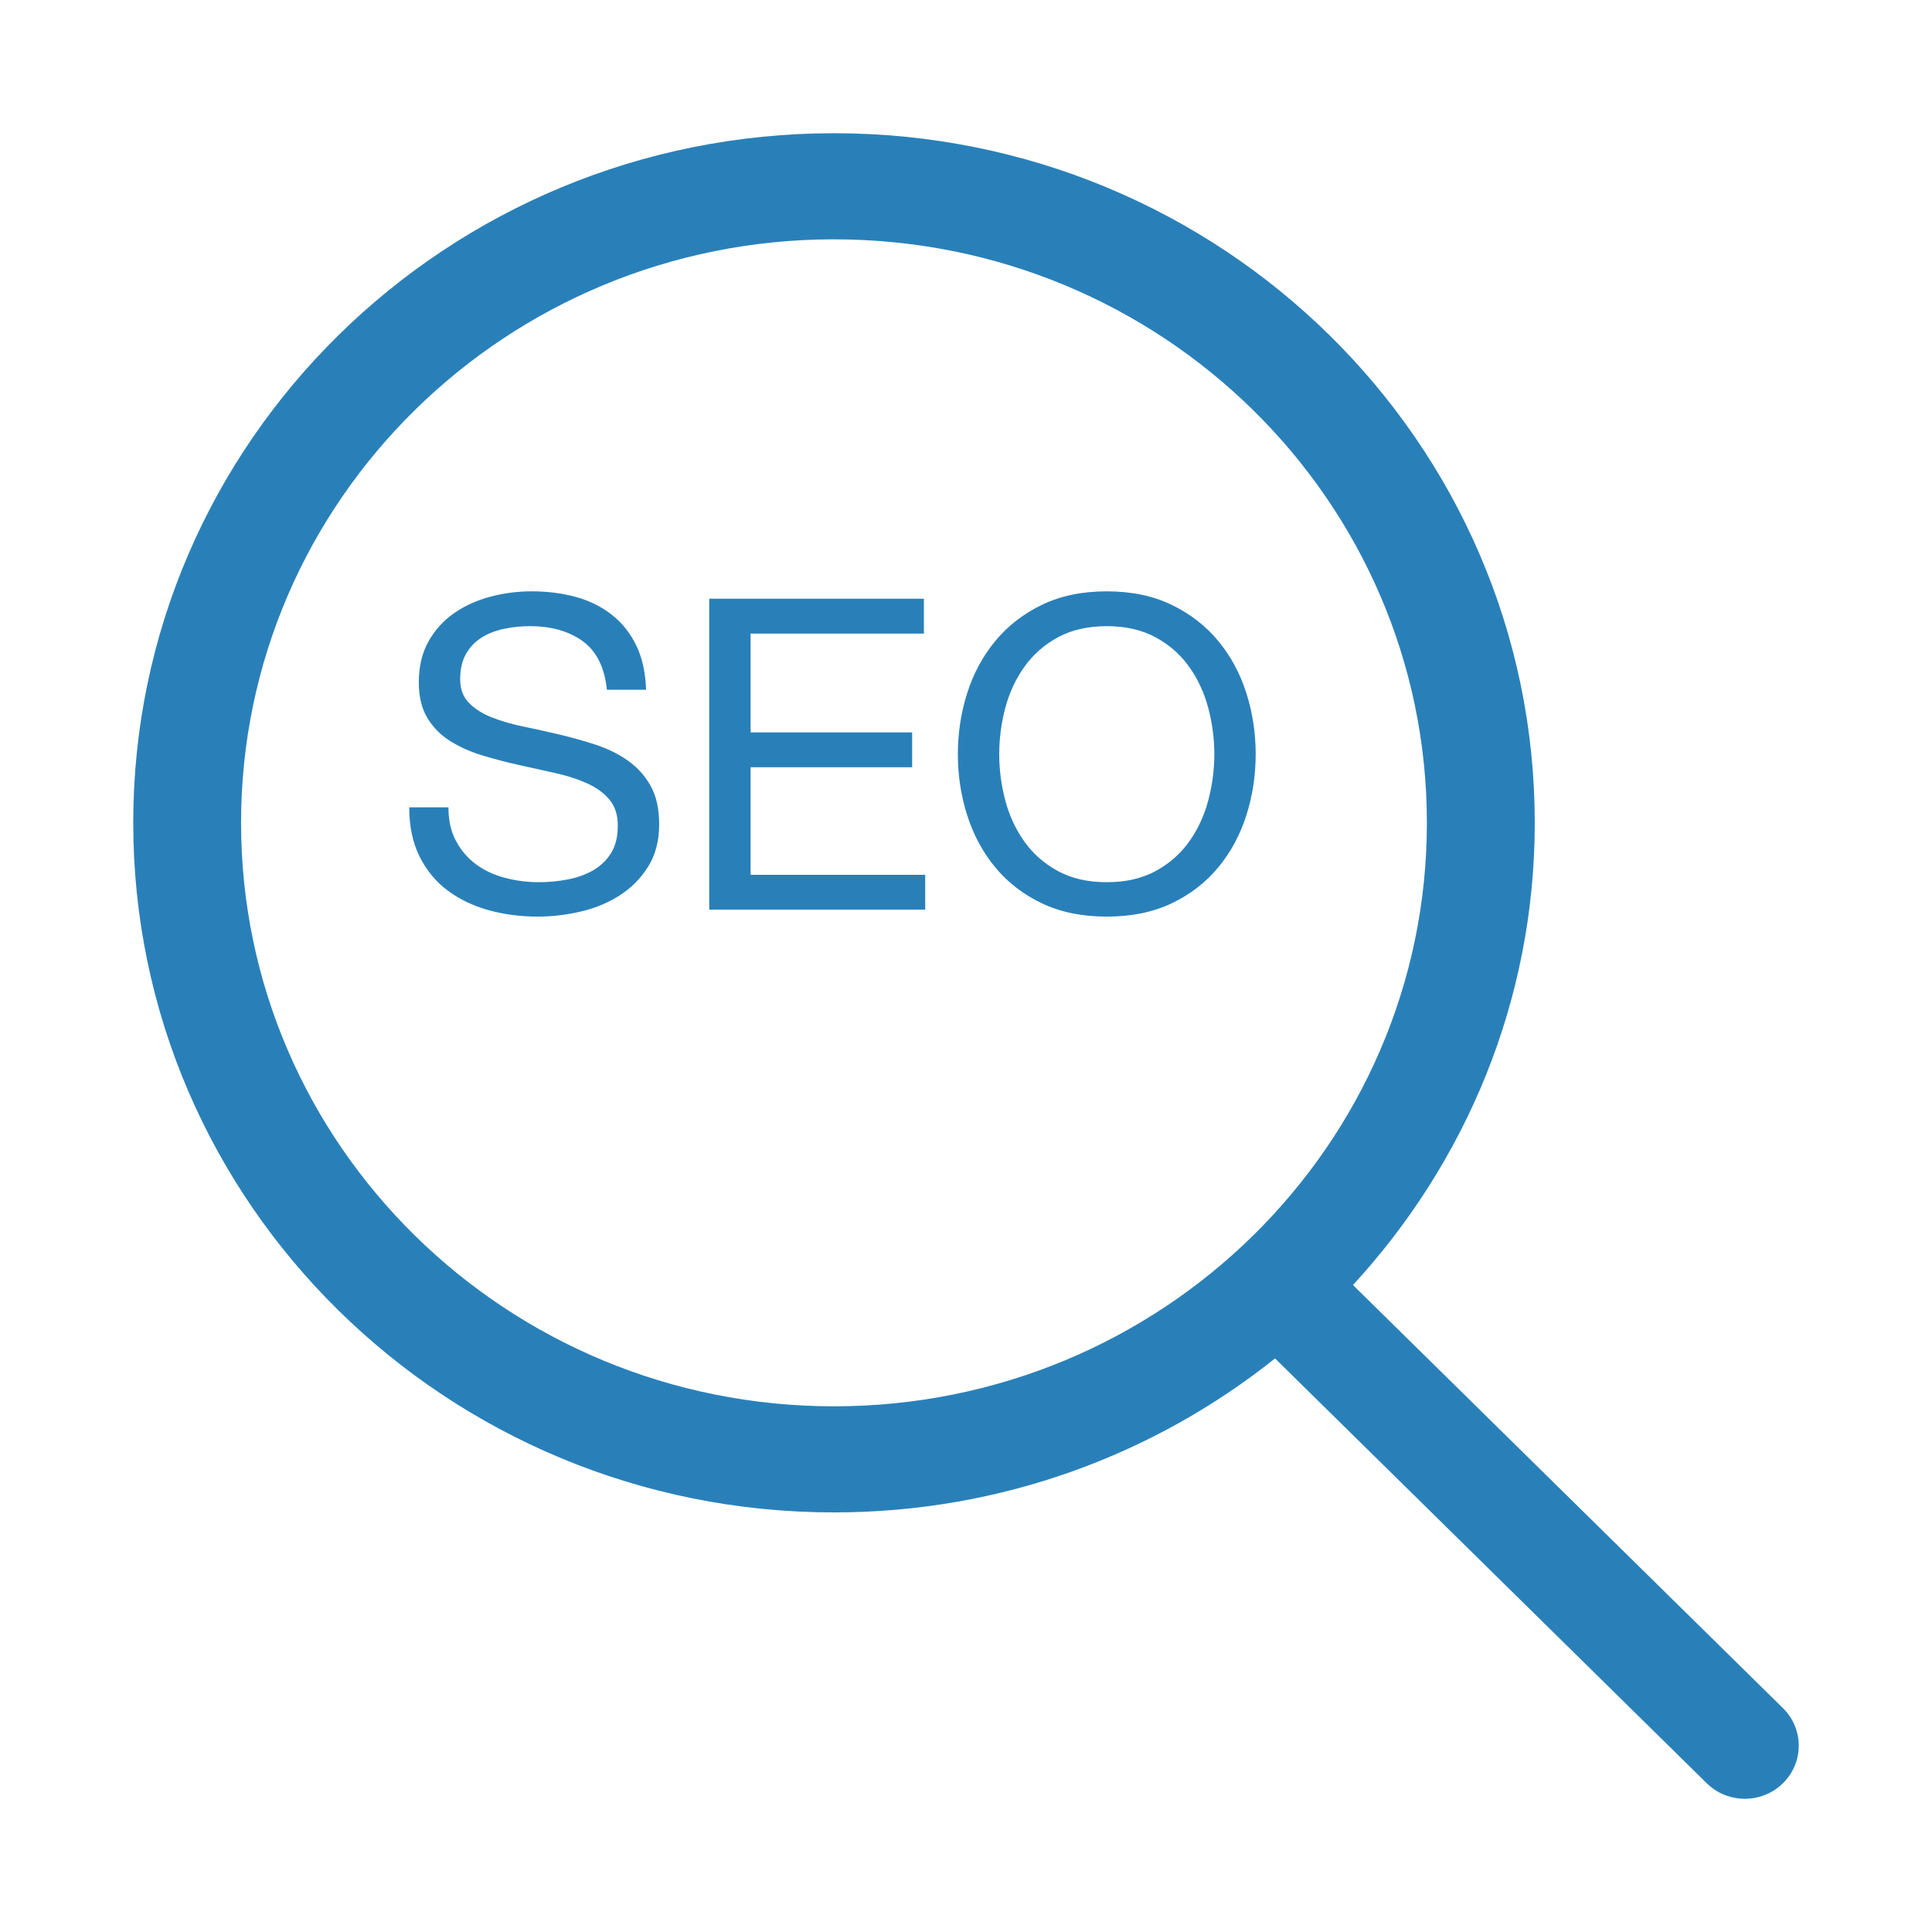
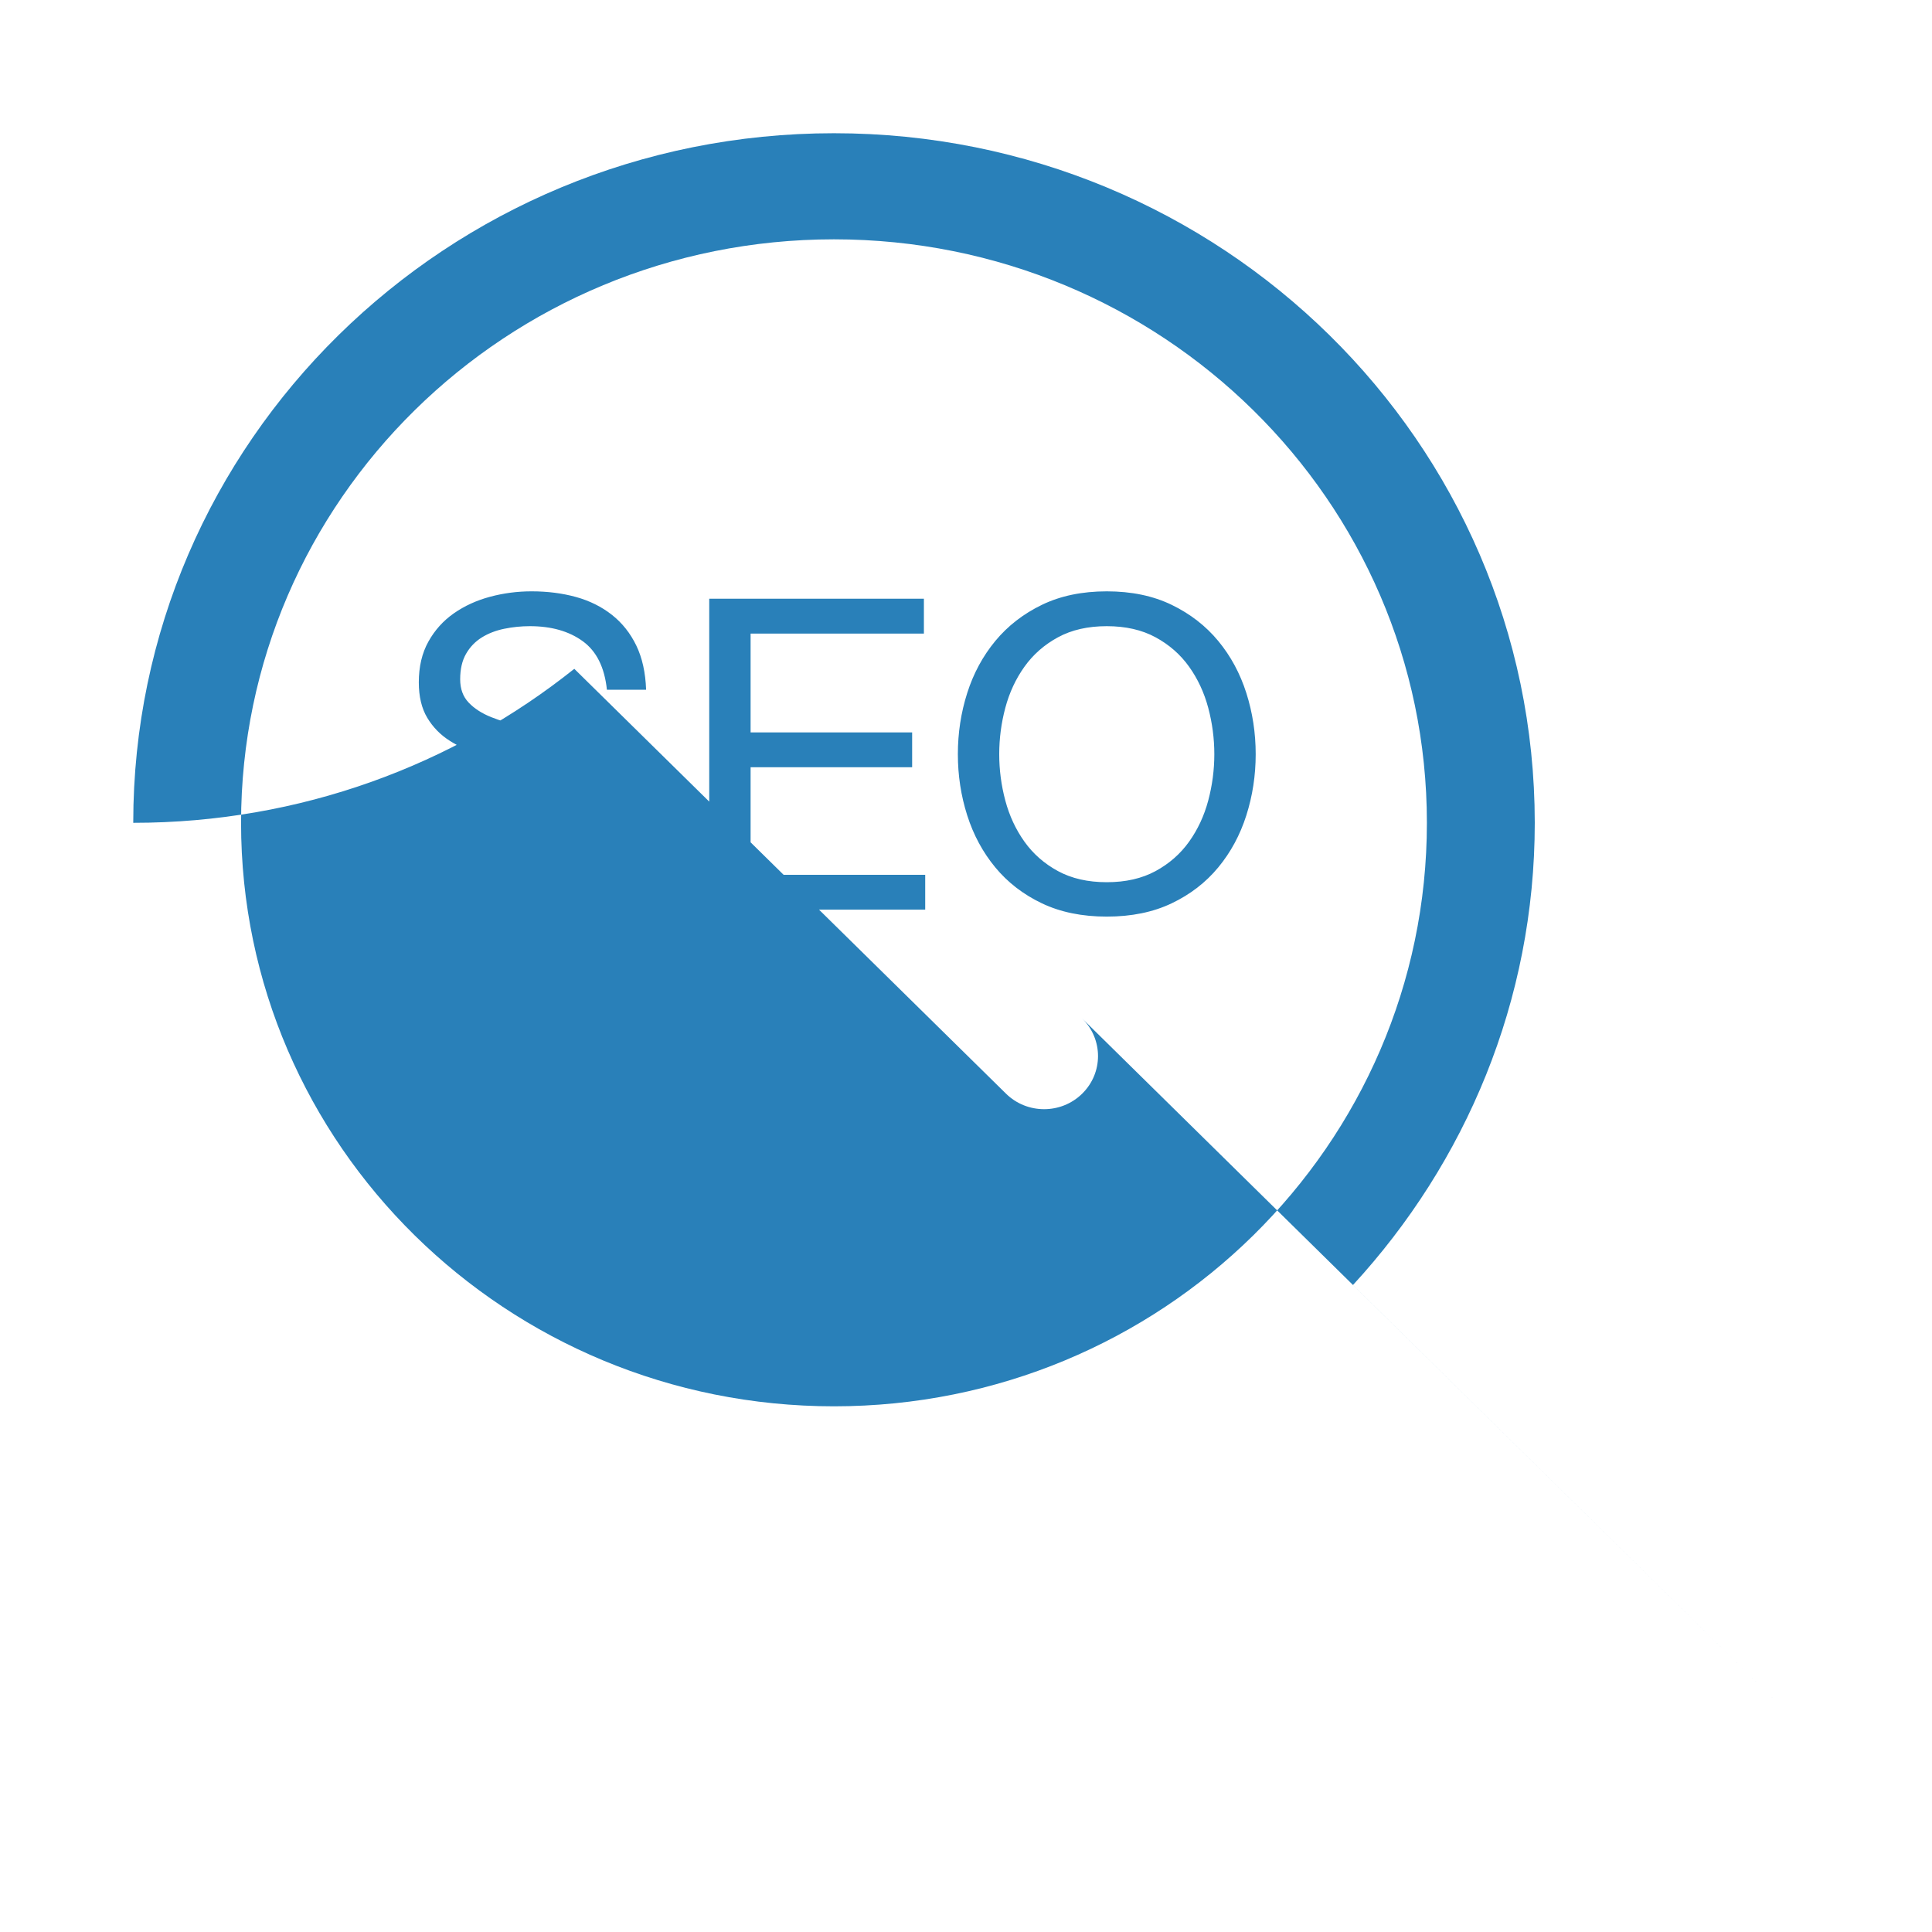
<svg xmlns="http://www.w3.org/2000/svg" width="709.92" height="709.92" viewBox="-48.955 -48.955 709.92 709.92" enable-background="new -48.955 -48.955 709.92 709.92">
-   <path fill="#2980B9" d="M606.209 578.714l-158.011-155.486c41.377-44.956 66.802-104.411 66.802-169.835-.02-139.954-115.297-253.393-257.507-253.393-142.211 0-257.487 113.439-257.487 253.393s115.276 253.393 257.487 253.393c61.444 0 117.801-21.253 162.067-56.586l158.624 156.099c7.729 7.614 20.277 7.614 28.006 0 7.748-7.613 7.748-19.971.019-27.585zm-348.716-110.914c-120.326 0-217.869-95.992-217.869-214.407 0-118.414 97.543-214.407 217.869-214.407s217.868 95.993 217.868 214.407c.001 118.415-97.541 214.407-217.868 214.407zM165.176 186.654c-5.068-3.68-11.548-5.52-19.44-5.52-3.2 0-6.348.32-9.44.96-3.095.64-5.84 1.708-8.24 3.2-2.4 1.495-4.32 3.495-5.76 6-1.44 2.507-2.16 5.627-2.16 9.36 0 3.52 1.04 6.375 3.12 8.56 2.08 2.188 4.853 3.975 8.32 5.36 3.465 1.388 7.385 2.535 11.76 3.44 4.373.907 8.825 1.895 13.36 2.96 4.532 1.067 8.985 2.32 13.36 3.76 4.373 1.44 8.292 3.388 11.76 5.84 3.465 2.455 6.24 5.548 8.32 9.28 2.08 3.735 3.12 8.427 3.12 14.08 0 6.08-1.36 11.28-4.08 15.6-2.72 4.32-6.215 7.84-10.48 10.56-4.268 2.72-9.04 4.695-14.32 5.92-5.28 1.225-10.535 1.84-15.76 1.84-6.4 0-12.455-.8-18.16-2.4-5.708-1.6-10.72-4.025-15.04-7.28-4.32-3.252-7.735-7.413-10.24-12.48-2.508-5.065-3.76-11.065-3.76-18h14.4c0 4.8.933 8.935 2.8 12.4 1.865 3.468 4.32 6.32 7.36 8.56s6.585 3.895 10.64 4.96c4.052 1.068 8.212 1.6 12.48 1.6 3.413 0 6.853-.32 10.32-.96 3.465-.64 6.585-1.732 9.36-3.28 2.773-1.545 5.013-3.653 6.72-6.32 1.705-2.665 2.56-6.08 2.56-10.24 0-3.945-1.04-7.145-3.12-9.6-2.08-2.453-4.855-4.453-8.32-6-3.468-1.545-7.388-2.8-11.76-3.76-4.375-.96-8.827-1.945-13.36-2.96-4.535-1.012-8.987-2.185-13.36-3.52-4.375-1.333-8.295-3.092-11.76-5.28-3.467-2.185-6.24-5.013-8.32-8.48-2.08-3.465-3.12-7.812-3.12-13.04 0-5.76 1.172-10.745 3.52-14.96 2.345-4.212 5.465-7.68 9.36-10.4 3.893-2.72 8.32-4.745 13.28-6.08 4.96-1.333 10.052-2 15.28-2 5.865 0 11.305.695 16.32 2.08 5.012 1.387 9.412 3.575 13.2 6.56 3.785 2.987 6.772 6.748 8.96 11.28 2.185 4.535 3.385 9.948 3.6 16.24h-14.4c-.855-8.213-3.815-14.16-8.88-17.84zM290.535 171.054v12.8h-63.68v36.32h59.359v12.8h-59.359v39.52h64.16v12.8h-79.36v-114.24h78.88zM306.453 205.694c2.292-7.2 5.734-13.572 10.32-19.12 4.586-5.545 10.293-9.972 17.121-13.28 6.824-3.305 14.771-4.96 23.84-4.96 9.064 0 17.012 1.655 23.84 4.96 6.824 3.308 12.533 7.735 17.119 13.28 4.586 5.548 8.025 11.92 10.32 19.12 2.293 7.2 3.439 14.695 3.439 22.48 0 7.788-1.146 15.28-3.439 22.48-2.295 7.2-5.734 13.575-10.32 19.12-4.586 5.547-10.295 9.948-17.119 13.2-6.828 3.252-14.775 4.88-23.84 4.88-9.068 0-17.016-1.627-23.84-4.88-6.828-3.252-12.535-7.653-17.121-13.2-4.586-5.545-8.027-11.92-10.32-19.12-2.295-7.2-3.439-14.692-3.439-22.48-.001-7.785 1.144-15.28 3.439-22.48zm13.999 39.52c1.494 5.6 3.842 10.64 7.041 15.12s7.305 8.08 12.32 10.8c5.012 2.72 10.984 4.08 17.92 4.08 6.932 0 12.904-1.36 17.92-4.08 5.012-2.72 9.119-6.32 12.32-10.8 3.199-4.48 5.545-9.52 7.039-15.12 1.492-5.6 2.24-11.28 2.24-17.04s-.748-11.44-2.24-17.04c-1.494-5.6-3.84-10.64-7.039-15.12-3.201-4.48-7.309-8.08-12.32-10.8-5.016-2.72-10.988-4.08-17.92-4.08-6.936 0-12.908 1.36-17.92 4.08-5.016 2.72-9.121 6.32-12.32 10.8s-5.547 9.52-7.041 15.12c-1.494 5.6-2.238 11.28-2.238 17.04s.744 11.44 2.238 17.04z" />
+   <path fill="#2980B9" d="M606.209 578.714l-158.011-155.486c41.377-44.956 66.802-104.411 66.802-169.835-.02-139.954-115.297-253.393-257.507-253.393-142.211 0-257.487 113.439-257.487 253.393c61.444 0 117.801-21.253 162.067-56.586l158.624 156.099c7.729 7.614 20.277 7.614 28.006 0 7.748-7.613 7.748-19.971.019-27.585zm-348.716-110.914c-120.326 0-217.869-95.992-217.869-214.407 0-118.414 97.543-214.407 217.869-214.407s217.868 95.993 217.868 214.407c.001 118.415-97.541 214.407-217.868 214.407zM165.176 186.654c-5.068-3.68-11.548-5.52-19.44-5.52-3.2 0-6.348.32-9.44.96-3.095.64-5.84 1.708-8.24 3.2-2.4 1.495-4.32 3.495-5.76 6-1.44 2.507-2.16 5.627-2.16 9.36 0 3.52 1.04 6.375 3.12 8.56 2.08 2.188 4.853 3.975 8.32 5.36 3.465 1.388 7.385 2.535 11.76 3.44 4.373.907 8.825 1.895 13.36 2.96 4.532 1.067 8.985 2.32 13.36 3.76 4.373 1.44 8.292 3.388 11.76 5.84 3.465 2.455 6.24 5.548 8.32 9.28 2.08 3.735 3.12 8.427 3.12 14.08 0 6.08-1.36 11.28-4.08 15.6-2.72 4.32-6.215 7.84-10.48 10.56-4.268 2.72-9.04 4.695-14.32 5.92-5.28 1.225-10.535 1.84-15.76 1.84-6.4 0-12.455-.8-18.16-2.4-5.708-1.6-10.72-4.025-15.04-7.28-4.32-3.252-7.735-7.413-10.24-12.48-2.508-5.065-3.76-11.065-3.76-18h14.4c0 4.8.933 8.935 2.8 12.4 1.865 3.468 4.32 6.32 7.36 8.56s6.585 3.895 10.64 4.96c4.052 1.068 8.212 1.6 12.48 1.6 3.413 0 6.853-.32 10.32-.96 3.465-.64 6.585-1.732 9.36-3.28 2.773-1.545 5.013-3.653 6.72-6.32 1.705-2.665 2.56-6.08 2.56-10.24 0-3.945-1.04-7.145-3.12-9.6-2.08-2.453-4.855-4.453-8.32-6-3.468-1.545-7.388-2.8-11.76-3.76-4.375-.96-8.827-1.945-13.36-2.96-4.535-1.012-8.987-2.185-13.36-3.52-4.375-1.333-8.295-3.092-11.76-5.28-3.467-2.185-6.24-5.013-8.32-8.48-2.08-3.465-3.12-7.812-3.12-13.04 0-5.76 1.172-10.745 3.52-14.96 2.345-4.212 5.465-7.68 9.36-10.4 3.893-2.72 8.32-4.745 13.28-6.08 4.96-1.333 10.052-2 15.28-2 5.865 0 11.305.695 16.32 2.08 5.012 1.387 9.412 3.575 13.2 6.56 3.785 2.987 6.772 6.748 8.96 11.28 2.185 4.535 3.385 9.948 3.6 16.24h-14.4c-.855-8.213-3.815-14.16-8.88-17.84zM290.535 171.054v12.8h-63.68v36.32h59.359v12.8h-59.359v39.52h64.16v12.8h-79.36v-114.24h78.88zM306.453 205.694c2.292-7.2 5.734-13.572 10.32-19.12 4.586-5.545 10.293-9.972 17.121-13.28 6.824-3.305 14.771-4.96 23.84-4.96 9.064 0 17.012 1.655 23.84 4.96 6.824 3.308 12.533 7.735 17.119 13.28 4.586 5.548 8.025 11.92 10.32 19.12 2.293 7.2 3.439 14.695 3.439 22.48 0 7.788-1.146 15.28-3.439 22.48-2.295 7.2-5.734 13.575-10.32 19.12-4.586 5.547-10.295 9.948-17.119 13.2-6.828 3.252-14.775 4.88-23.84 4.88-9.068 0-17.016-1.627-23.84-4.88-6.828-3.252-12.535-7.653-17.121-13.2-4.586-5.545-8.027-11.92-10.32-19.12-2.295-7.2-3.439-14.692-3.439-22.48-.001-7.785 1.144-15.28 3.439-22.48zm13.999 39.52c1.494 5.6 3.842 10.64 7.041 15.12s7.305 8.08 12.32 10.8c5.012 2.72 10.984 4.08 17.92 4.08 6.932 0 12.904-1.36 17.92-4.08 5.012-2.72 9.119-6.32 12.32-10.8 3.199-4.48 5.545-9.52 7.039-15.12 1.492-5.6 2.24-11.28 2.24-17.04s-.748-11.44-2.24-17.04c-1.494-5.6-3.84-10.64-7.039-15.12-3.201-4.48-7.309-8.08-12.32-10.8-5.016-2.72-10.988-4.08-17.92-4.08-6.936 0-12.908 1.36-17.92 4.08-5.016 2.72-9.121 6.32-12.32 10.8s-5.547 9.52-7.041 15.12c-1.494 5.6-2.238 11.28-2.238 17.04s.744 11.44 2.238 17.04z" />
</svg>